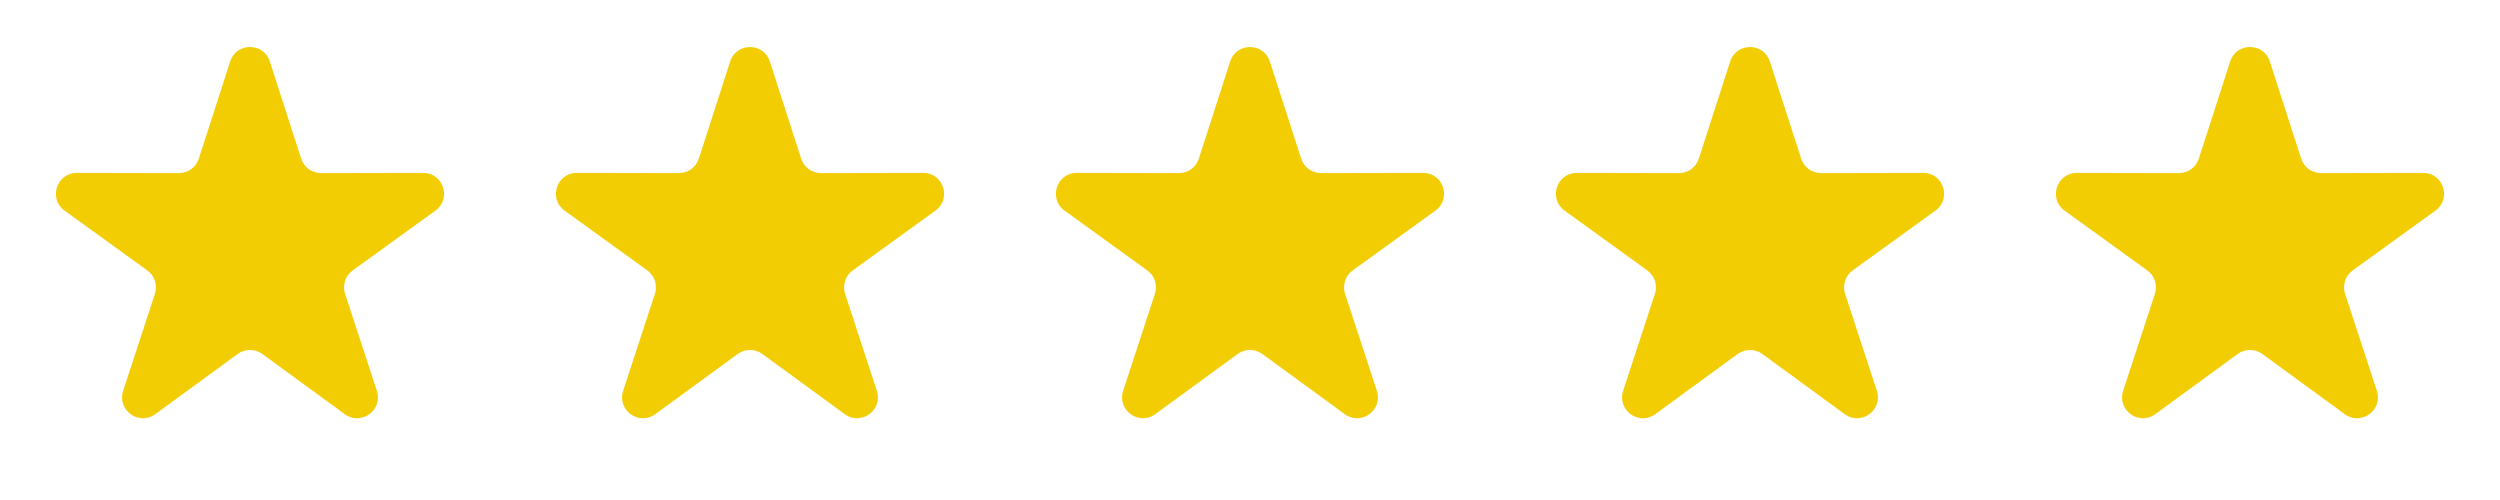
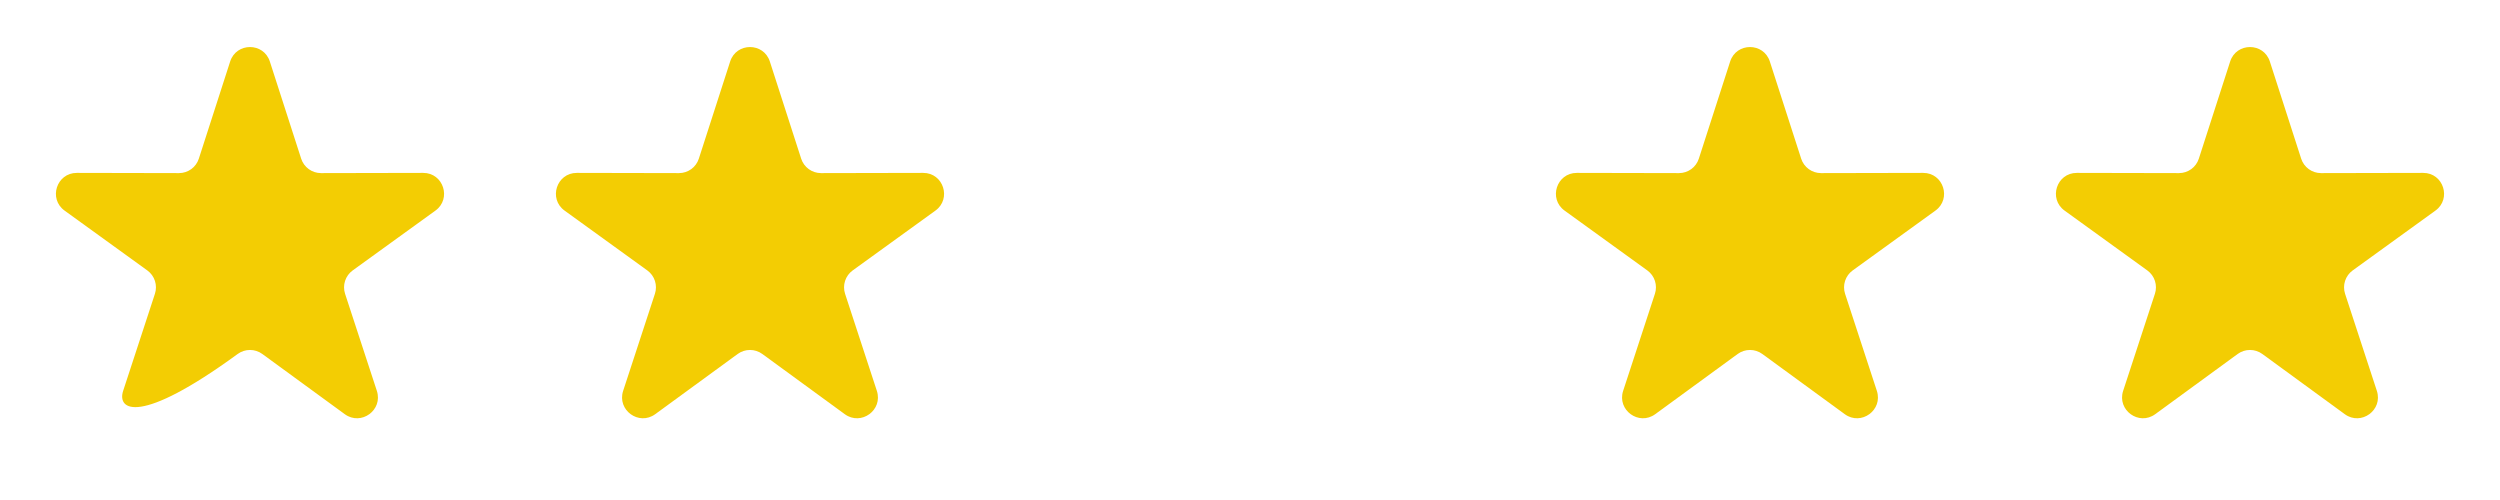
<svg xmlns="http://www.w3.org/2000/svg" width="120" height="24" viewBox="0 0 120 24" fill="none">
-   <path d="M11.048 2.951C11.346 2.027 12.654 2.027 12.952 2.951L14.456 7.616C14.59 8.03 14.975 8.31 15.41 8.309L20.312 8.299C21.283 8.296 21.687 9.54 20.9 10.109L16.928 12.981C16.576 13.236 16.429 13.69 16.564 14.103L18.089 18.761C18.391 19.684 17.333 20.453 16.549 19.88L12.59 16.99C12.238 16.734 11.762 16.734 11.41 16.99L7.451 19.88C6.667 20.453 5.609 19.684 5.911 18.761L7.436 14.103C7.571 13.69 7.424 13.236 7.072 12.981L3.1 10.109C2.313 9.54 2.717 8.296 3.688 8.299L8.59 8.309C9.025 8.31 9.41 8.03 9.544 7.616L11.048 2.951Z" fill="#F3CD03" />
+   <path d="M11.048 2.951C11.346 2.027 12.654 2.027 12.952 2.951L14.456 7.616C14.59 8.03 14.975 8.31 15.41 8.309L20.312 8.299C21.283 8.296 21.687 9.54 20.9 10.109L16.928 12.981C16.576 13.236 16.429 13.69 16.564 14.103L18.089 18.761C18.391 19.684 17.333 20.453 16.549 19.88L12.59 16.99C12.238 16.734 11.762 16.734 11.41 16.99C6.667 20.453 5.609 19.684 5.911 18.761L7.436 14.103C7.571 13.69 7.424 13.236 7.072 12.981L3.1 10.109C2.313 9.54 2.717 8.296 3.688 8.299L8.59 8.309C9.025 8.31 9.41 8.03 9.544 7.616L11.048 2.951Z" fill="#F3CD03" />
  <path d="M35.048 2.951C35.346 2.027 36.654 2.027 36.952 2.951L38.456 7.616C38.59 8.03 38.975 8.31 39.41 8.309L44.312 8.299C45.283 8.296 45.687 9.54 44.9 10.109L40.928 12.981C40.576 13.236 40.429 13.69 40.564 14.103L42.089 18.761C42.391 19.684 41.333 20.453 40.549 19.88L36.59 16.99C36.238 16.734 35.762 16.734 35.41 16.99L31.451 19.88C30.667 20.453 29.609 19.684 29.911 18.761L31.436 14.103C31.571 13.69 31.424 13.236 31.072 12.981L27.1 10.109C26.313 9.54 26.717 8.296 27.688 8.299L32.59 8.309C33.025 8.31 33.41 8.03 33.544 7.616L35.048 2.951Z" fill="#F3CD03" />
-   <path d="M59.048 2.951C59.346 2.027 60.654 2.027 60.952 2.951L62.456 7.616C62.59 8.03 62.975 8.31 63.41 8.309L68.312 8.299C69.283 8.296 69.687 9.54 68.9 10.109L64.928 12.981C64.576 13.236 64.429 13.69 64.564 14.103L66.089 18.761C66.391 19.684 65.333 20.453 64.549 19.88L60.59 16.99C60.238 16.734 59.762 16.734 59.41 16.99L55.451 19.88C54.667 20.453 53.609 19.684 53.911 18.761L55.436 14.103C55.571 13.69 55.424 13.236 55.072 12.981L51.1 10.109C50.313 9.54 50.717 8.296 51.688 8.299L56.59 8.309C57.025 8.31 57.41 8.03 57.544 7.616L59.048 2.951Z" fill="#F3CD03" />
  <path d="M83.048 2.951C83.346 2.027 84.654 2.027 84.952 2.951L86.456 7.616C86.59 8.03 86.975 8.31 87.41 8.309L92.312 8.299C93.283 8.296 93.687 9.54 92.9 10.109L88.928 12.981C88.576 13.236 88.429 13.69 88.564 14.103L90.089 18.761C90.391 19.684 89.333 20.453 88.549 19.88L84.59 16.99C84.238 16.734 83.762 16.734 83.41 16.99L79.451 19.88C78.667 20.453 77.609 19.684 77.911 18.761L79.436 14.103C79.571 13.69 79.424 13.236 79.072 12.981L75.1 10.109C74.313 9.54 74.717 8.296 75.688 8.299L80.59 8.309C81.025 8.31 81.41 8.03 81.544 7.616L83.048 2.951Z" fill="#F3CD03" />
  <path d="M107.048 2.951C107.346 2.027 108.654 2.027 108.952 2.951L110.456 7.616C110.59 8.03 110.975 8.31 111.41 8.309L116.312 8.299C117.283 8.296 117.687 9.54 116.9 10.109L112.928 12.981C112.576 13.236 112.429 13.69 112.564 14.103L114.089 18.761C114.391 19.684 113.333 20.453 112.549 19.88L108.59 16.99C108.238 16.734 107.762 16.734 107.41 16.99L103.451 19.88C102.667 20.453 101.609 19.684 101.911 18.761L103.436 14.103C103.571 13.69 103.424 13.236 103.072 12.981L99.1 10.109C98.313 9.54 98.717 8.296 99.688 8.299L104.59 8.309C105.025 8.31 105.41 8.03 105.544 7.616L107.048 2.951Z" fill="#F3CD03" />
</svg>